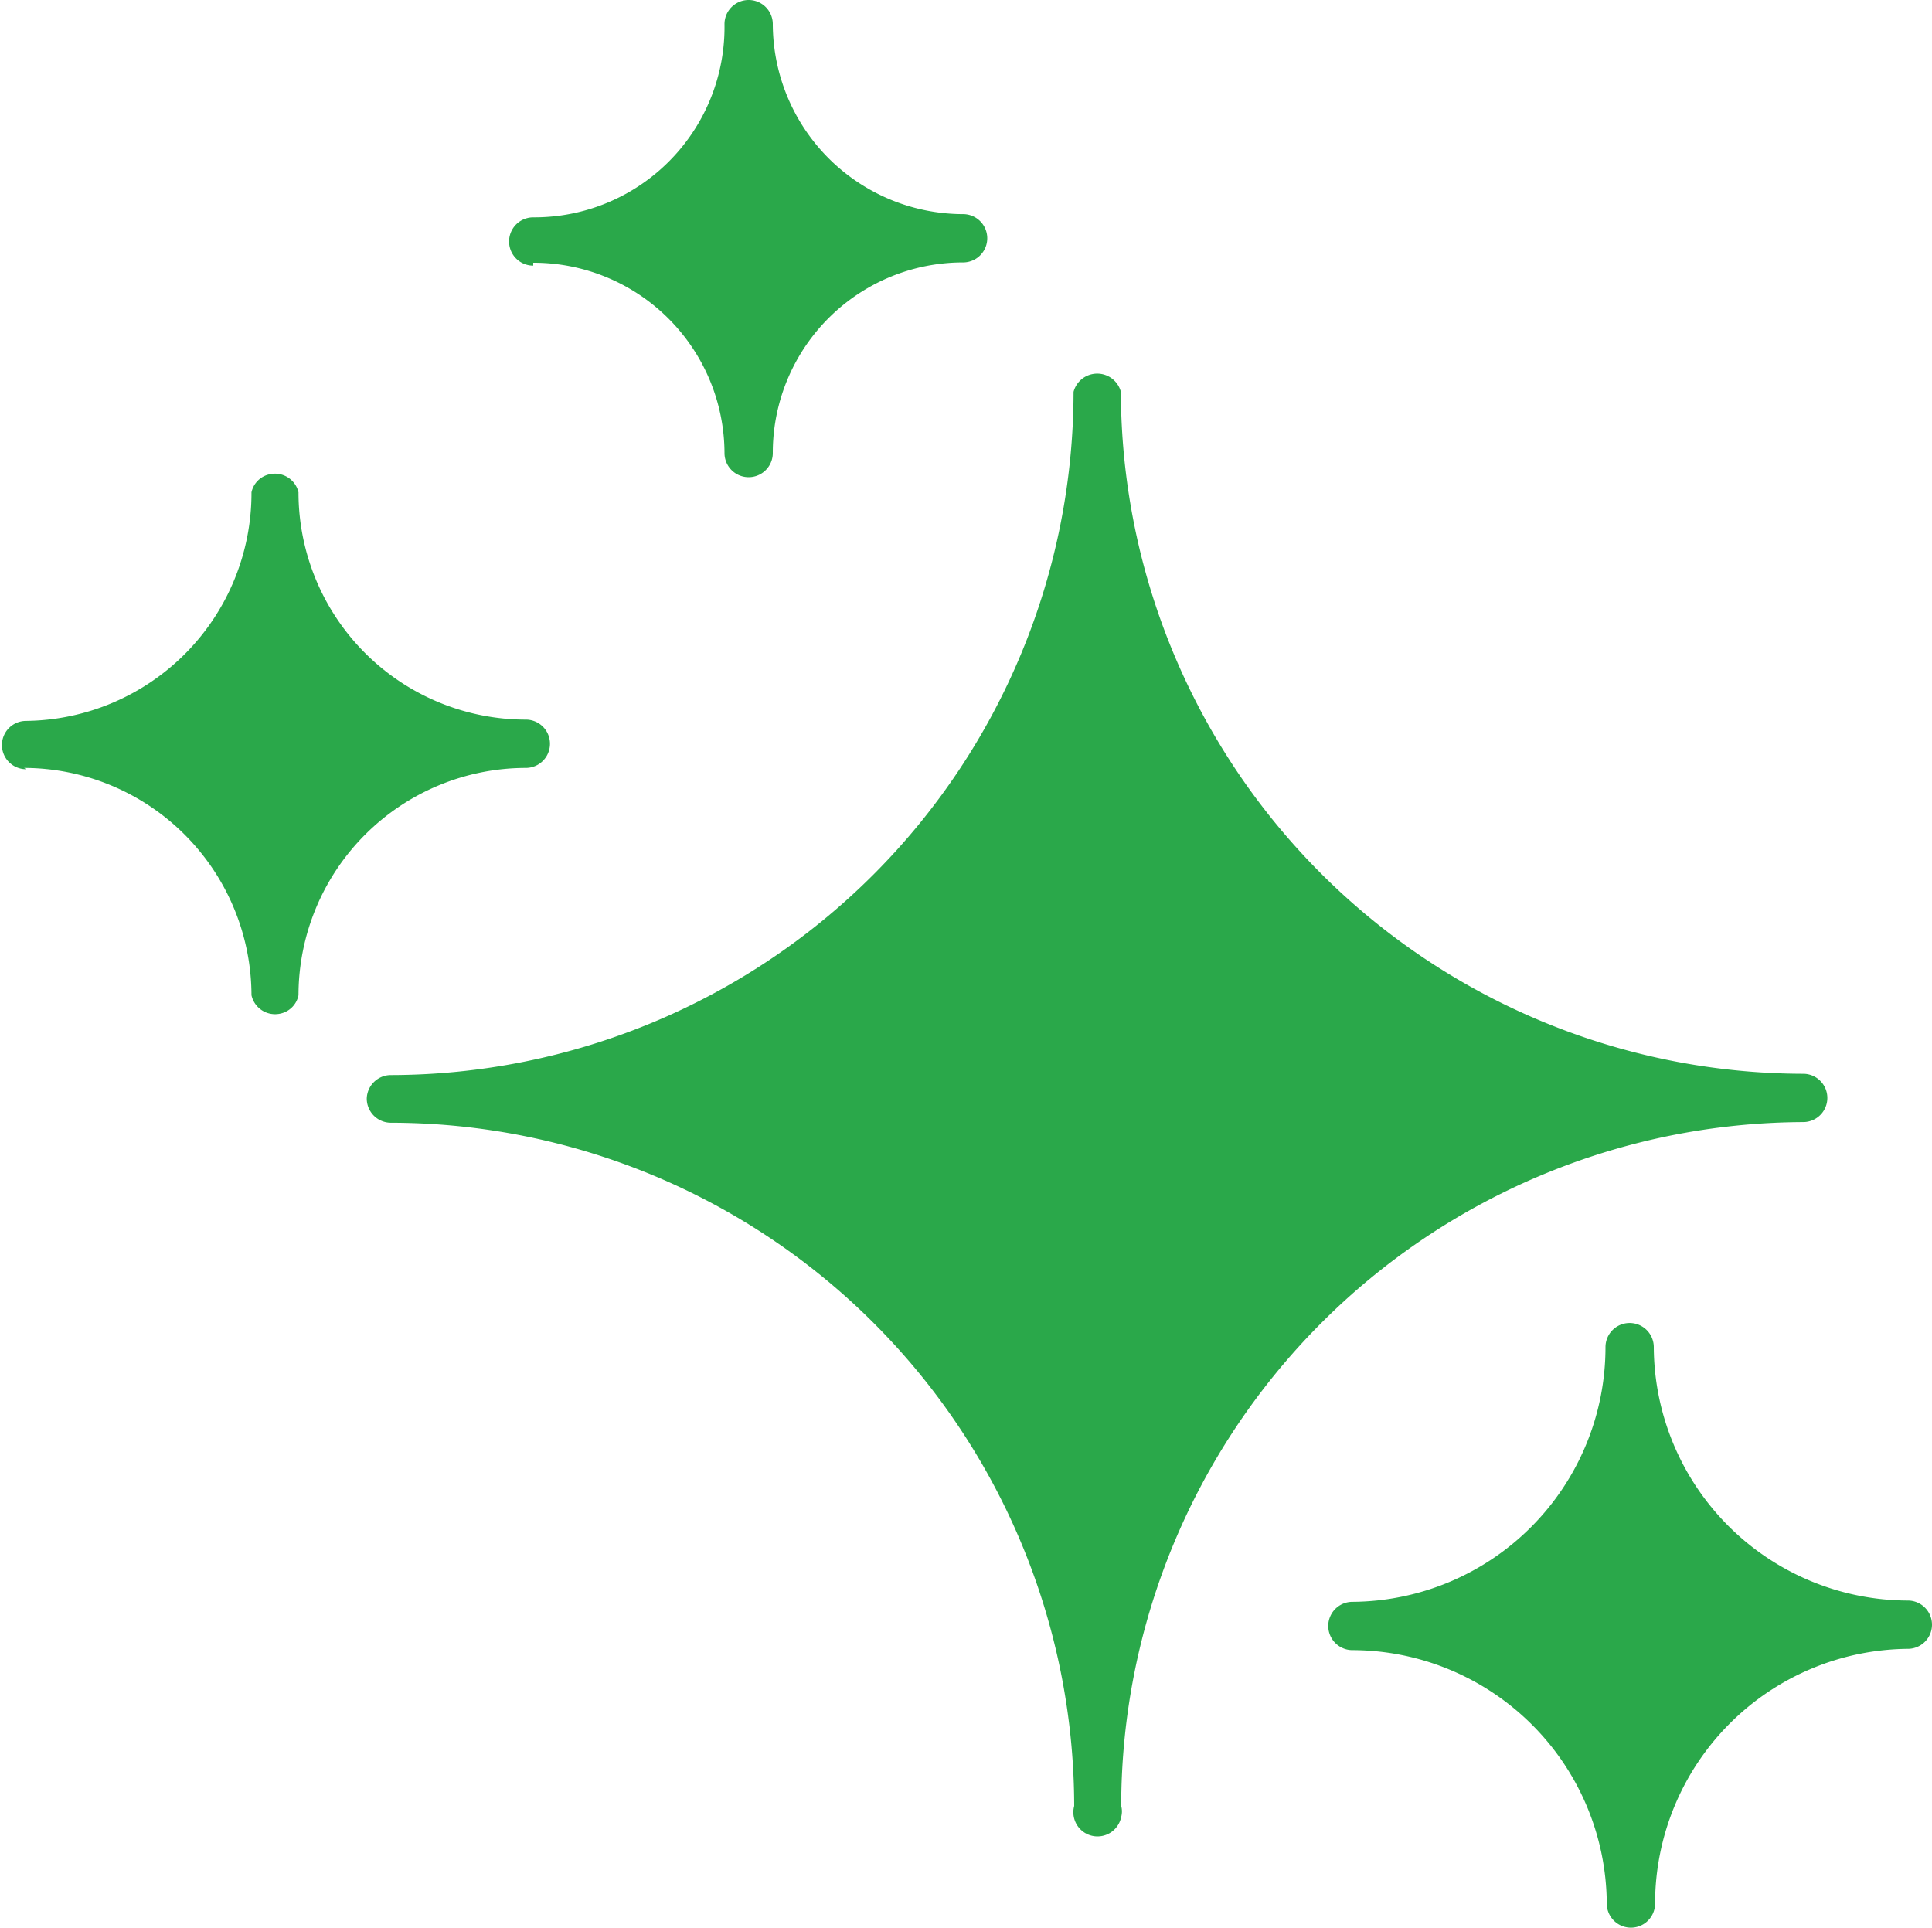
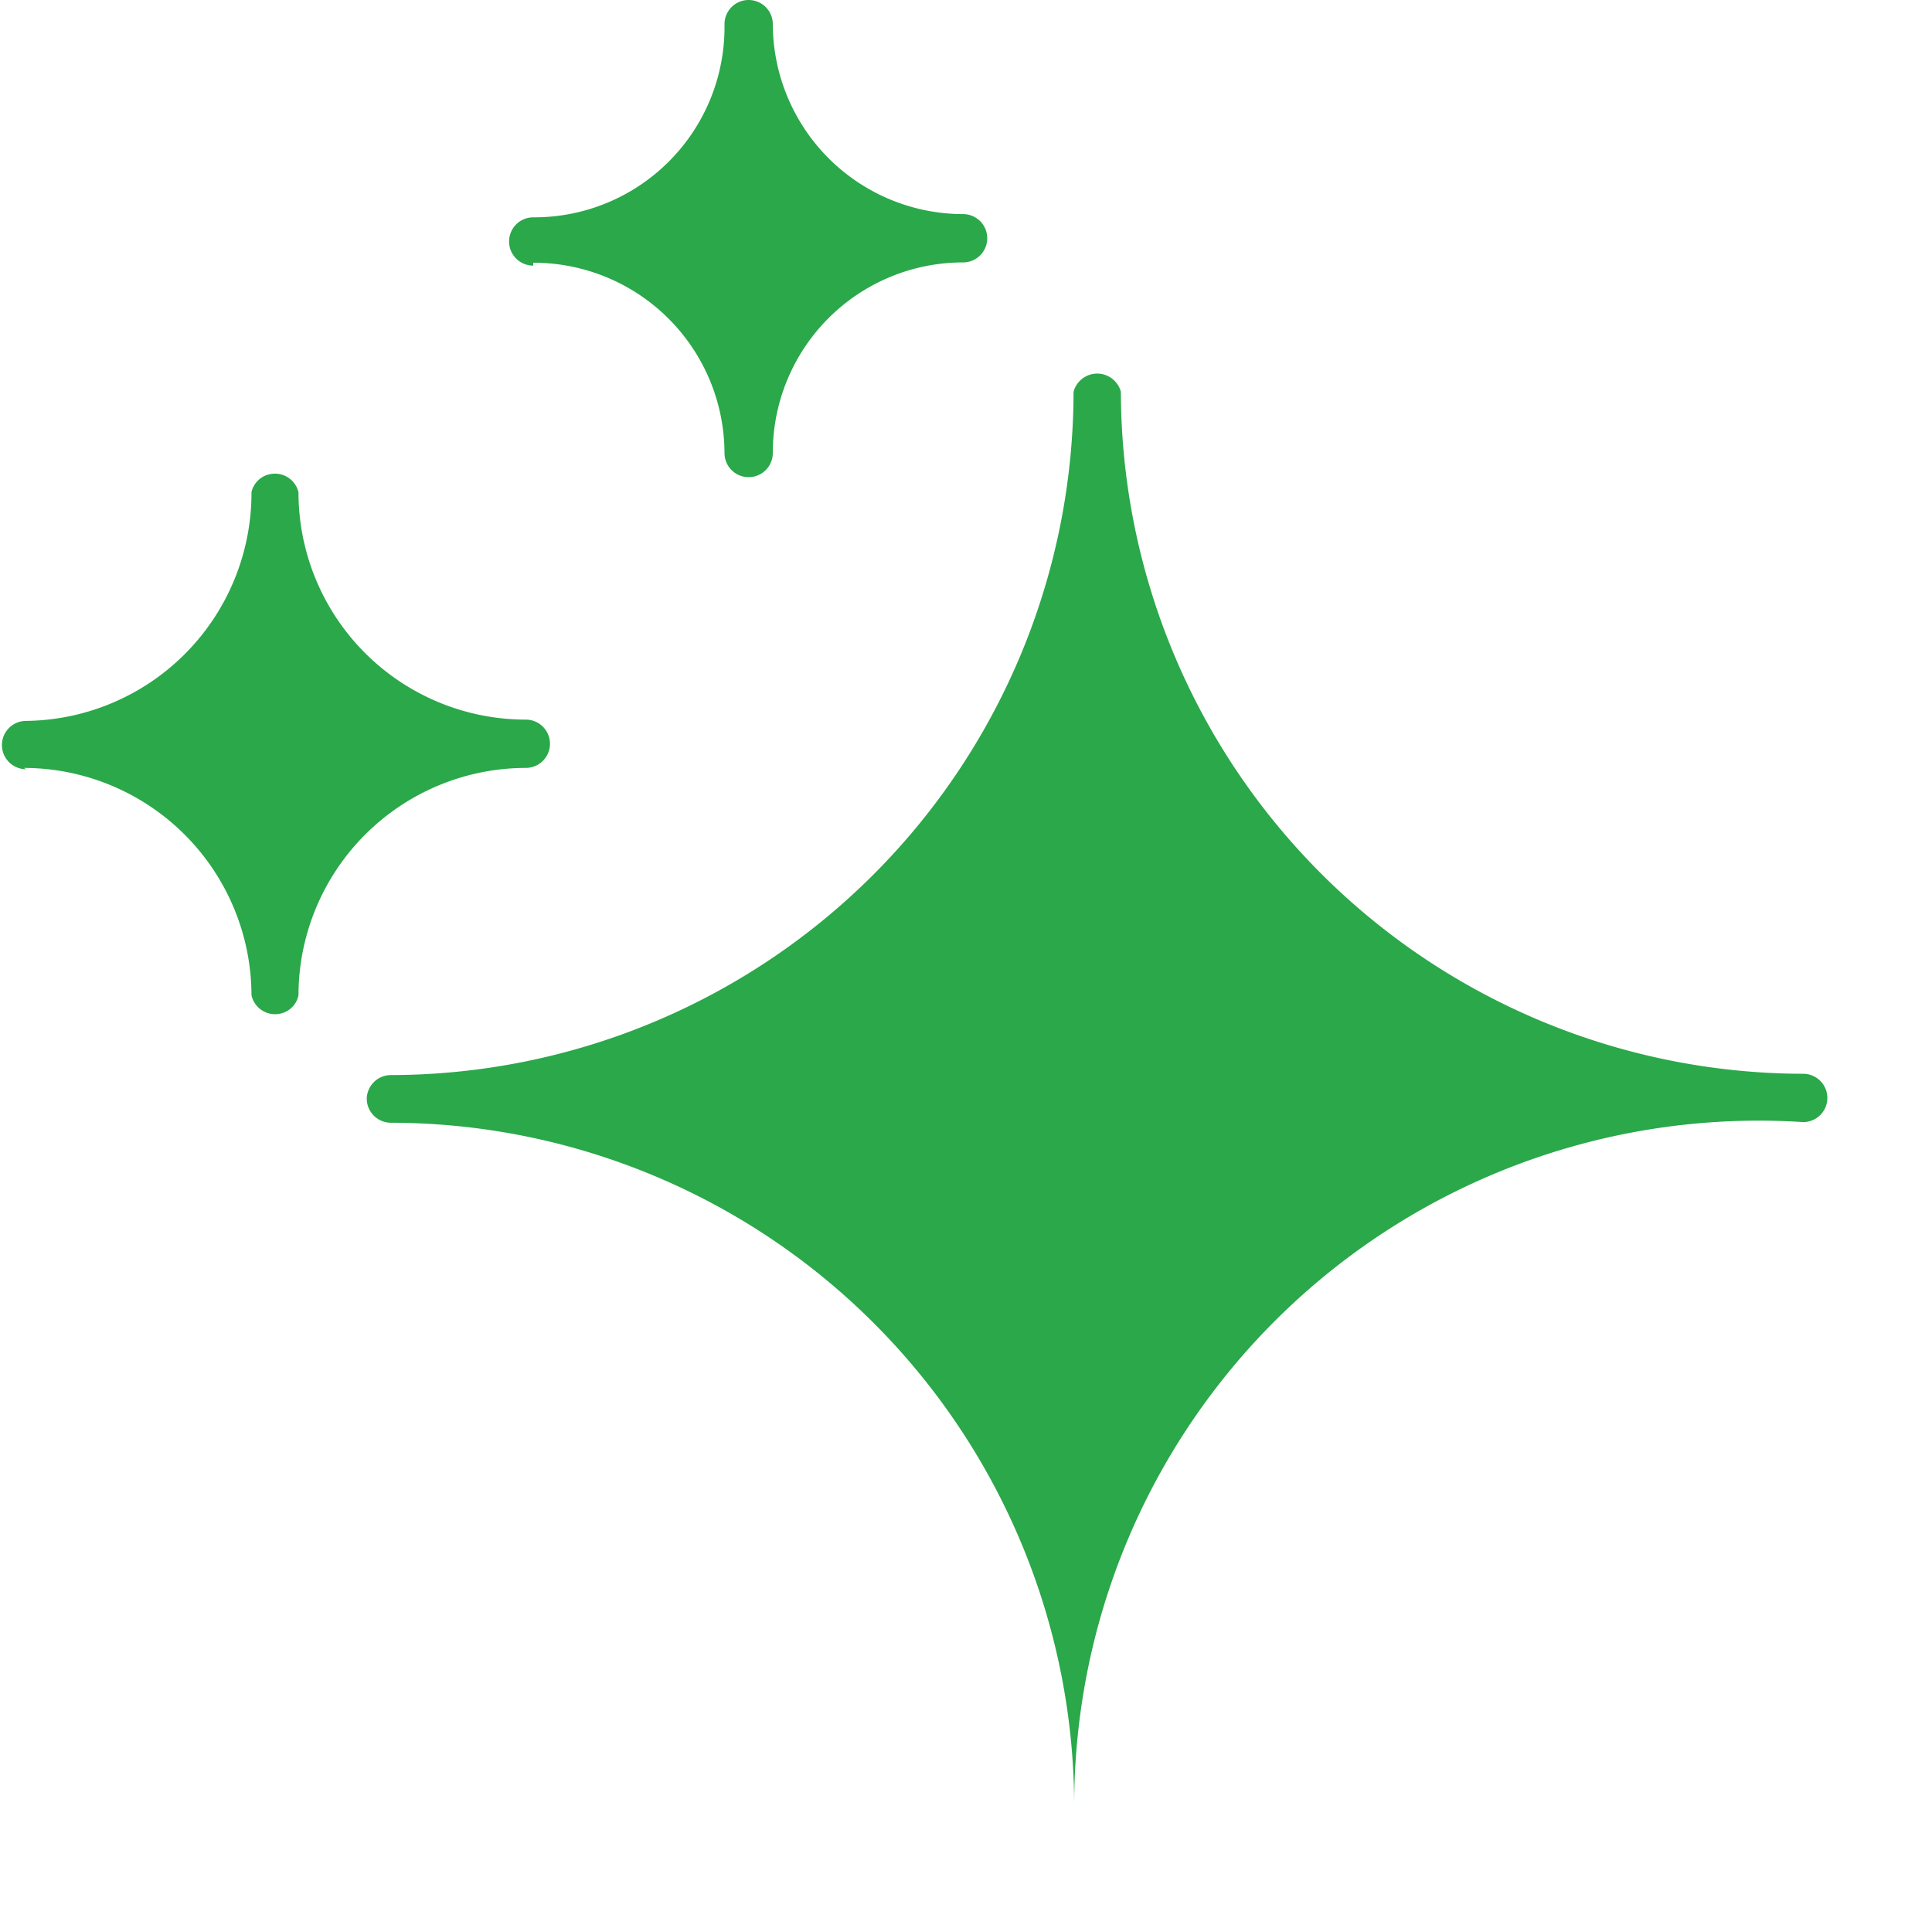
<svg xmlns="http://www.w3.org/2000/svg" viewBox="0 0 60 59.87" data-name="Layer 1" id="Layer_1">
  <defs>
    <style>.cls-1{fill:#2aa84a;}</style>
  </defs>
-   <path d="M11.39,34.12a.75.75,0,0,0,.75.75A21.25,21.25,0,0,1,33.36,56.09a.75.75,0,1,0,1.46.34.65.65,0,0,0,0-.34A21.26,21.26,0,0,1,56,34.85a.75.75,0,0,0,0-1.5A21.23,21.23,0,0,1,34.81,12.17a.76.76,0,0,0-1.47,0A21.24,21.24,0,0,1,12.12,33.39.75.75,0,0,0,11.39,34.12Z" class="cls-1" />
+   <path d="M11.39,34.12a.75.75,0,0,0,.75.75A21.25,21.25,0,0,1,33.36,56.09A21.26,21.26,0,0,1,56,34.85a.75.75,0,0,0,0-1.5A21.23,21.23,0,0,1,34.81,12.17a.76.76,0,0,0-1.47,0A21.24,21.24,0,0,1,12.12,33.39.75.75,0,0,0,11.39,34.12Z" class="cls-1" />
  <path d="M.75,23.85a7.08,7.08,0,0,1,7.06,7.06.75.75,0,0,0,.9.57.73.73,0,0,0,.56-.57,7.07,7.07,0,0,1,7.06-7.06.75.75,0,0,0,0-1.5,7.06,7.06,0,0,1-7.06-7.06.75.75,0,0,0-.9-.56.73.73,0,0,0-.56.56,7.08,7.08,0,0,1-7,7.1h0a.75.75,0,0,0,0,1.5Z" class="cls-1" />
-   <path d="M59.25,51.21a.75.75,0,0,0,0-1.5,7.91,7.91,0,0,1-7.89-7.87.75.75,0,0,0-1.5,0A7.91,7.91,0,0,1,42,49.75a.75.75,0,0,0,0,1.5,7.92,7.92,0,0,1,7.9,7.87.75.75,0,0,0,1.5,0A7.92,7.92,0,0,1,59.25,51.21Z" class="cls-1" />
  <path d="M16.56,8.16a5.93,5.93,0,0,1,5.94,5.91h0a.75.75,0,0,0,1.5,0,5.91,5.91,0,0,1,5.91-5.92.75.75,0,0,0,0-1.5A5.92,5.92,0,0,1,24,.75h0a.75.75,0,0,0-1.5,0,5.91,5.91,0,0,1-5.88,6h-.06a.75.75,0,1,0,0,1.5Z" class="cls-1" />
</svg>